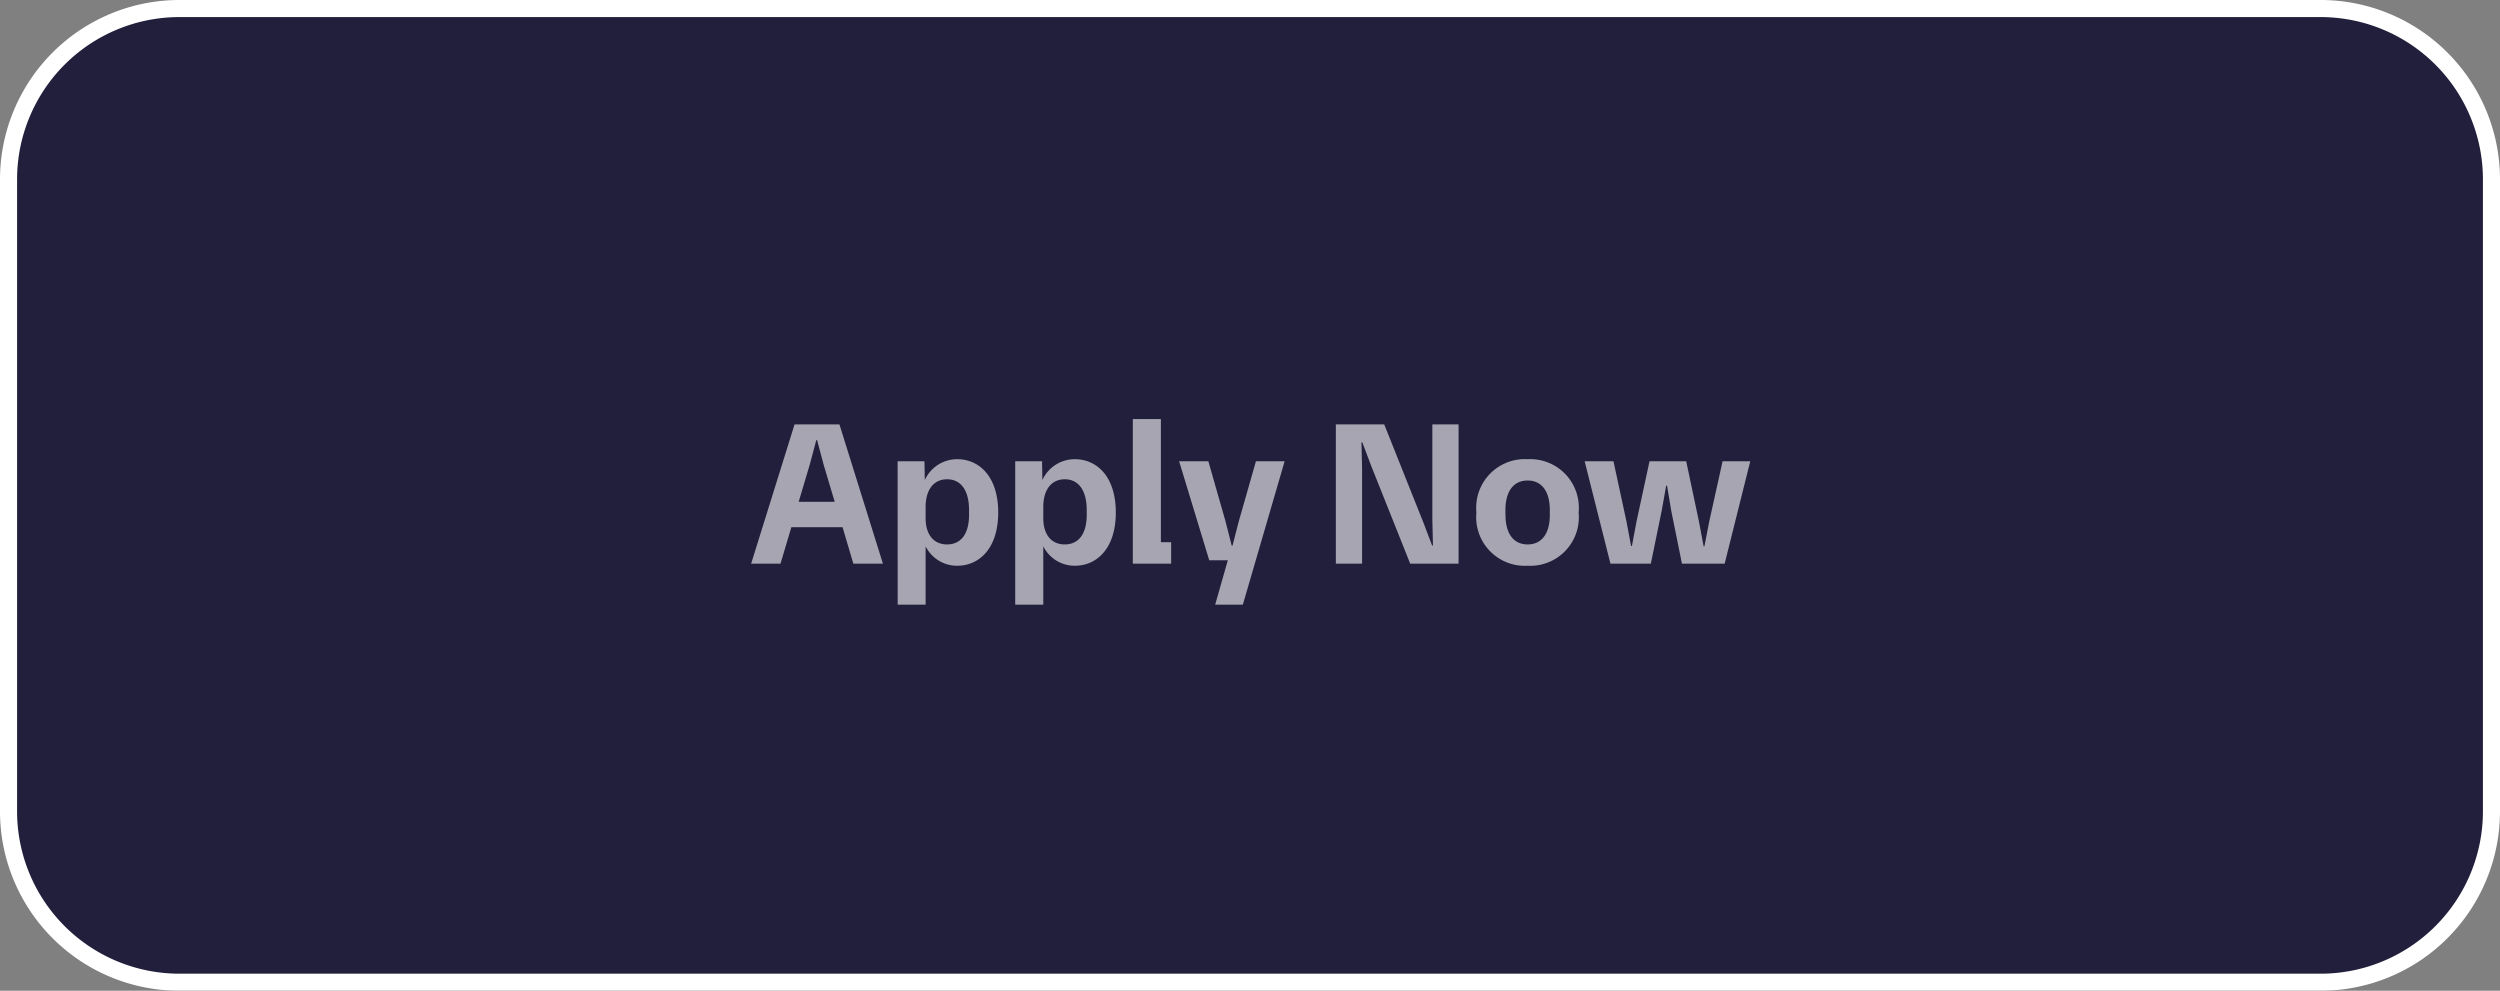
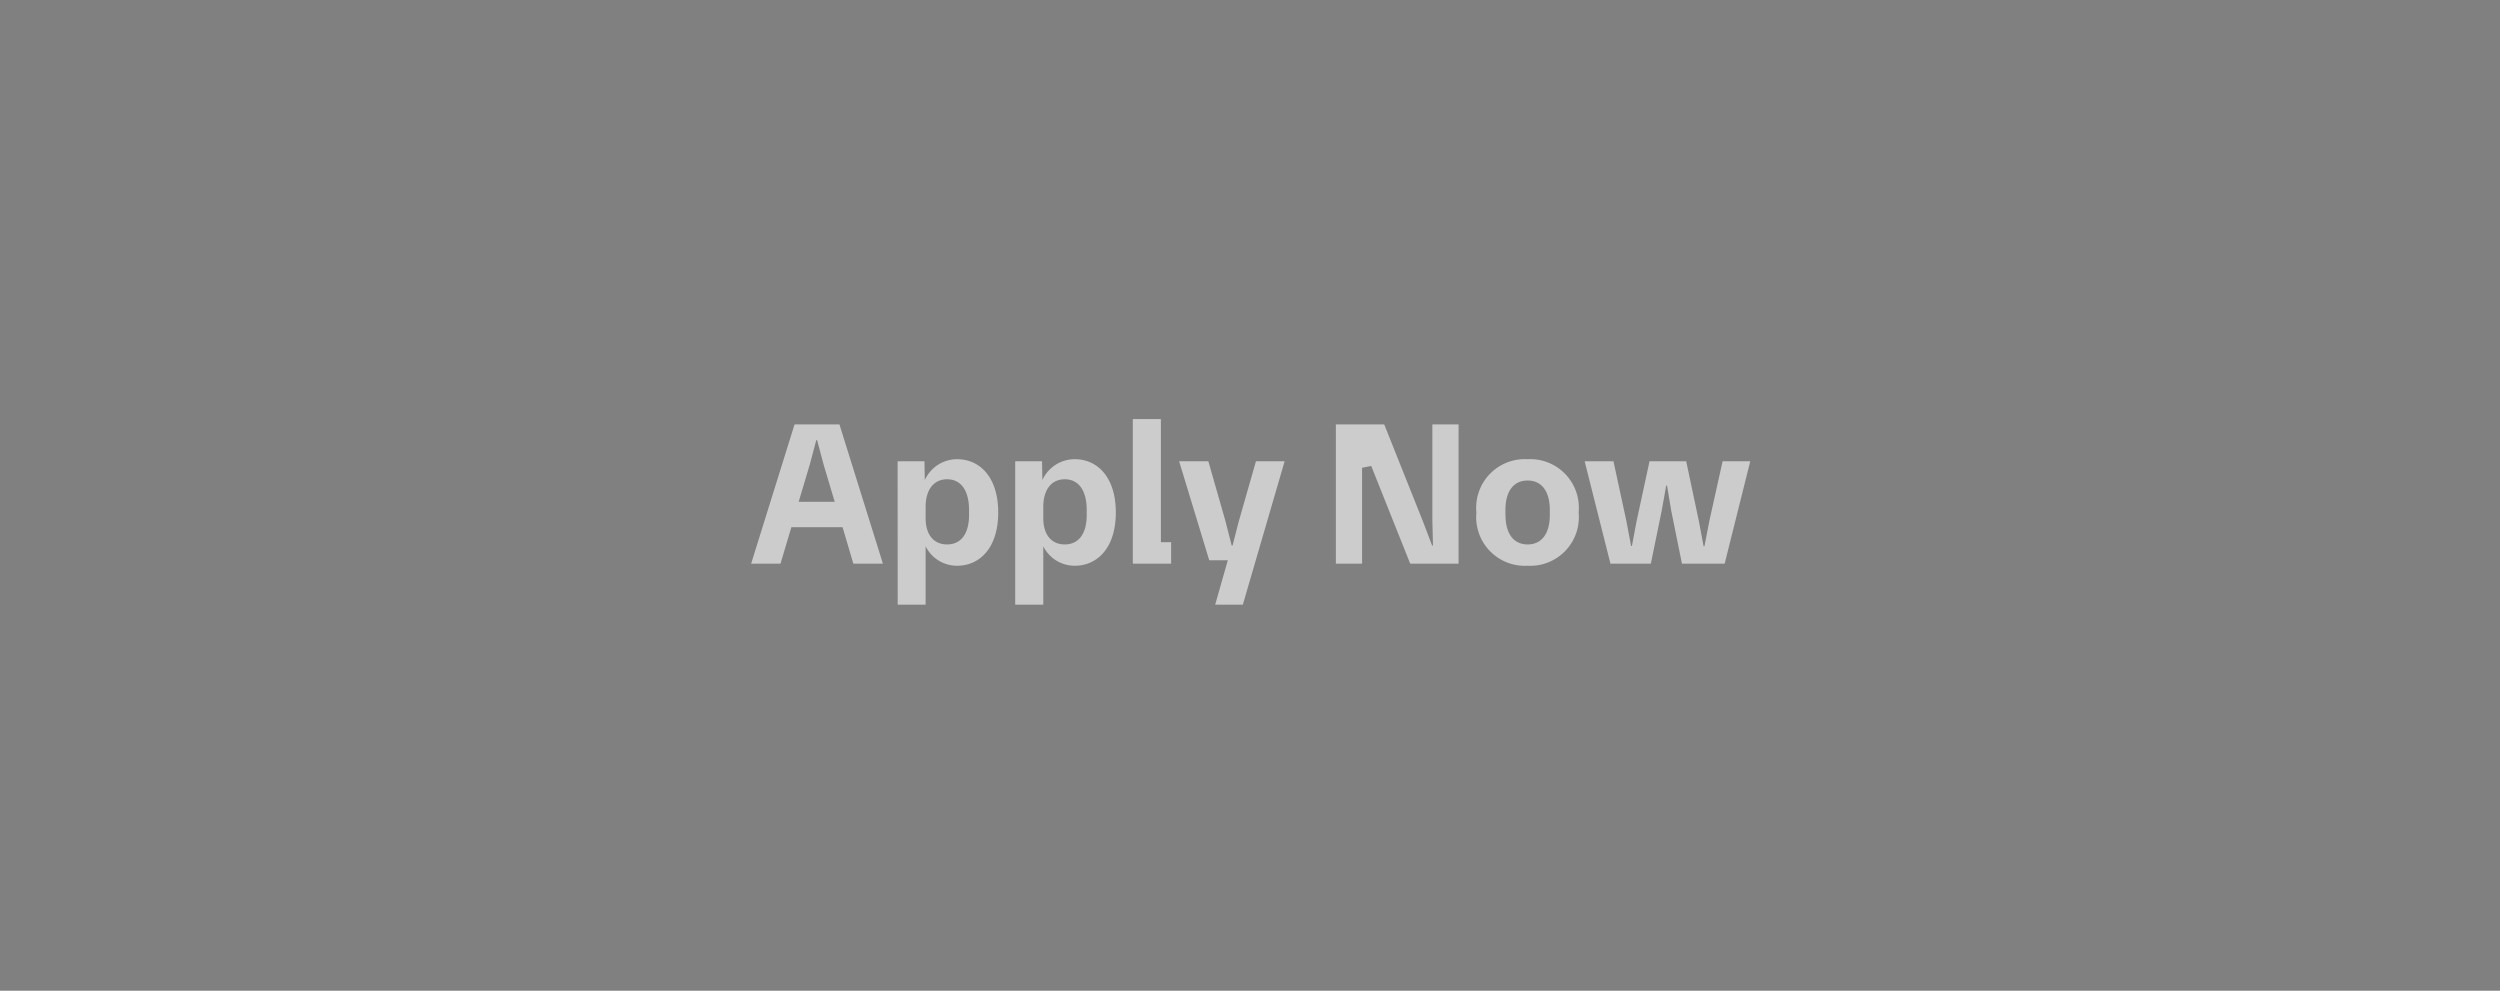
<svg xmlns="http://www.w3.org/2000/svg" width="146.427" height="58.03" viewBox="0 0 146.427 58.03">
  <rect x="0" y="0" width="146.427" height="58.03" fill="#808080" stroke="none" />
  <g id="Group_8780" data-name="Group 8780" transform="translate(-1081.073 -689.5)">
    <g id="Rectangle_2930" data-name="Rectangle 2930" opacity="0.999">
-       <rect id="Rectangle_2930-2" data-name="Rectangle 2930" width="145.427" height="57.03" rx="10" transform="translate(1081.573 690)" fill="#221f3d" />
-       <path id="Rectangle_2930_-_Outline" data-name="Rectangle 2930 - Outline" d="M10-.5H135.427a10.512,10.512,0,0,1,10.5,10.5V47.03a10.512,10.512,0,0,1-10.5,10.5H10A10.512,10.512,0,0,1-.5,47.03V10A10.512,10.512,0,0,1,10-.5ZM135.427,56.53a9.511,9.511,0,0,0,9.5-9.5V10a9.511,9.511,0,0,0-9.5-9.5H10A9.511,9.511,0,0,0,.5,10V47.03a9.511,9.511,0,0,0,9.5,9.5Z" transform="translate(1081.573 690)" fill="#fff" />
-     </g>
-     <path id="Path_28698" data-name="Path 28698" d="M-24.048-8.16h-2.628L-29.22,0H-27.5l.636-2.136h3L-23.232,0H-21.5Zm-2.388,4.536.648-2.172.384-1.44h.048l.384,1.44.648,2.172Zm5.8,6.024H-19V-1.02A2.05,2.05,0,0,0-17.148.12c1.284,0,2.4-1.008,2.4-3.12s-1.116-3.12-2.4-3.12a2.076,2.076,0,0,0-1.9,1.224L-19.068-6H-20.64ZM-19-2.664v-.66c0-.984.456-1.62,1.26-1.62s1.284.648,1.284,1.8v.288c0,1.1-.468,1.728-1.284,1.728S-19-1.74-19-2.664ZM-13.752,2.4h1.644V-1.02A2.05,2.05,0,0,0-10.26.12C-8.976.12-7.86-.888-7.86-3s-1.116-3.12-2.4-3.12a2.076,2.076,0,0,0-1.9,1.224L-12.18-6h-1.572Zm1.644-5.064v-.66c0-.984.456-1.62,1.26-1.62s1.284.648,1.284,1.8v.288c0,1.1-.468,1.728-1.284,1.728S-12.108-1.74-12.108-2.664ZM-6.864,0H-4.62V-1.26h-.6V-8.472H-6.864ZM-2.04,2.4H-.42L2.028-6H.348l-1,3.5-.372,1.44h-.048L-1.44-2.5l-1-3.5H-4.152L-2.388-.2H-1.3ZM5.028,0H6.564V-5.616L6.528-7.1l.048-.012L7.1-5.724,9.384,0h2.832V-8.16H10.68v5.6l.036,1.488-.048.012L10.14-2.448,7.86-8.16H5.028ZM16.26.12A2.847,2.847,0,0,0,19.248-3,2.847,2.847,0,0,0,16.26-6.12a2.849,2.849,0,0,0-3,3.12A2.849,2.849,0,0,0,16.26.12Zm-1.3-2.976v-.288c0-1.116.492-1.728,1.3-1.728s1.3.612,1.3,1.728v.288c0,1.116-.492,1.728-1.3,1.728S14.964-1.74,14.964-2.856ZM25.548-6H23.4l-.756,3.5-.276,1.464H22.32L22.044-2.5,21.288-6H19.6l1.512,6h2.364l.636-3.1.264-1.476h.048L24.672-3.1,25.3,0h2.5L29.3-6h-1.62L26.9-2.484,26.616-1.02h-.048l-.276-1.464Z" transform="translate(1154.287 722.516)" fill="#fff" opacity="0.6" />
+       </g>
+     <path id="Path_28698" data-name="Path 28698" d="M-24.048-8.16h-2.628L-29.22,0H-27.5l.636-2.136h3L-23.232,0H-21.5Zm-2.388,4.536.648-2.172.384-1.44h.048l.384,1.44.648,2.172Zm5.8,6.024H-19V-1.02A2.05,2.05,0,0,0-17.148.12c1.284,0,2.4-1.008,2.4-3.12s-1.116-3.12-2.4-3.12a2.076,2.076,0,0,0-1.9,1.224L-19.068-6H-20.64ZM-19-2.664v-.66c0-.984.456-1.62,1.26-1.62s1.284.648,1.284,1.8v.288c0,1.1-.468,1.728-1.284,1.728S-19-1.74-19-2.664ZM-13.752,2.4h1.644V-1.02A2.05,2.05,0,0,0-10.26.12C-8.976.12-7.86-.888-7.86-3s-1.116-3.12-2.4-3.12a2.076,2.076,0,0,0-1.9,1.224L-12.18-6h-1.572Zm1.644-5.064v-.66c0-.984.456-1.62,1.26-1.62s1.284.648,1.284,1.8v.288c0,1.1-.468,1.728-1.284,1.728S-12.108-1.74-12.108-2.664ZM-6.864,0H-4.62V-1.26h-.6V-8.472H-6.864ZM-2.04,2.4H-.42L2.028-6H.348l-1,3.5-.372,1.44h-.048L-1.44-2.5l-1-3.5H-4.152L-2.388-.2H-1.3ZM5.028,0H6.564V-5.616l.048-.012L7.1-5.724,9.384,0h2.832V-8.16H10.68v5.6l.036,1.488-.048.012L10.14-2.448,7.86-8.16H5.028ZM16.26.12A2.847,2.847,0,0,0,19.248-3,2.847,2.847,0,0,0,16.26-6.12a2.849,2.849,0,0,0-3,3.12A2.849,2.849,0,0,0,16.26.12Zm-1.3-2.976v-.288c0-1.116.492-1.728,1.3-1.728s1.3.612,1.3,1.728v.288c0,1.116-.492,1.728-1.3,1.728S14.964-1.74,14.964-2.856ZM25.548-6H23.4l-.756,3.5-.276,1.464H22.32L22.044-2.5,21.288-6H19.6l1.512,6h2.364l.636-3.1.264-1.476h.048L24.672-3.1,25.3,0h2.5L29.3-6h-1.62L26.9-2.484,26.616-1.02h-.048l-.276-1.464Z" transform="translate(1154.287 722.516)" fill="#fff" opacity="0.6" />
  </g>
</svg>